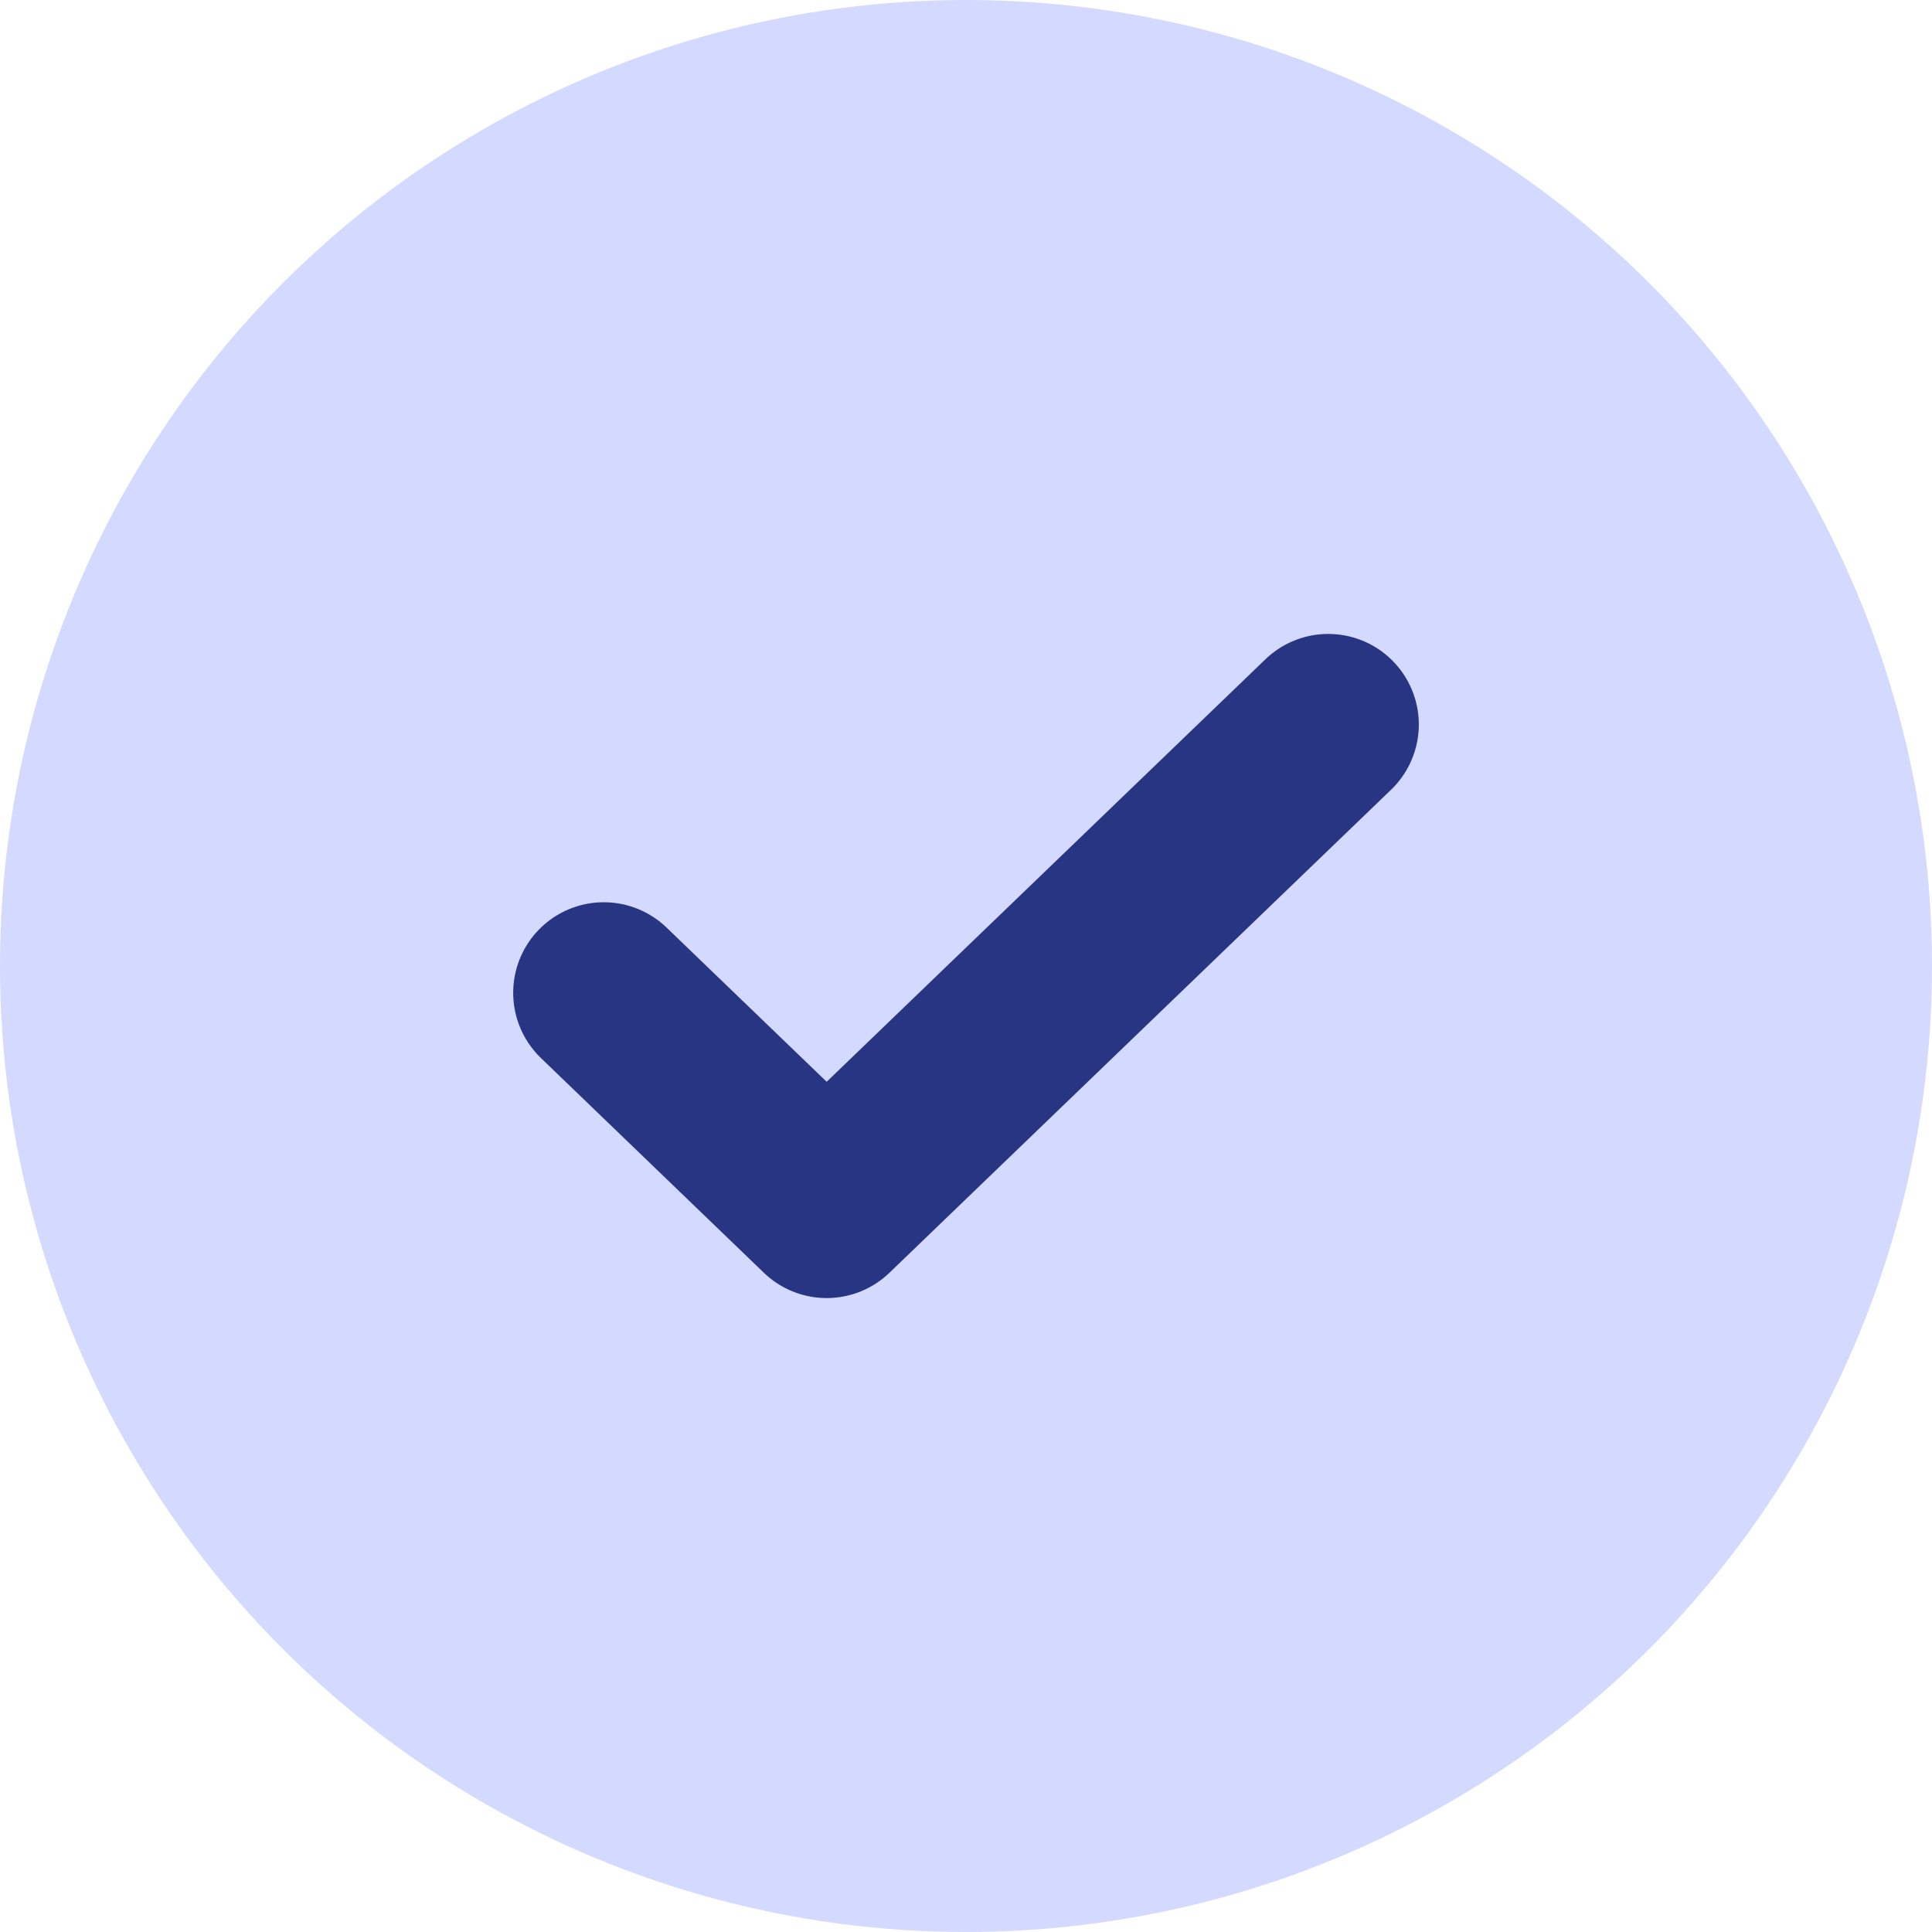
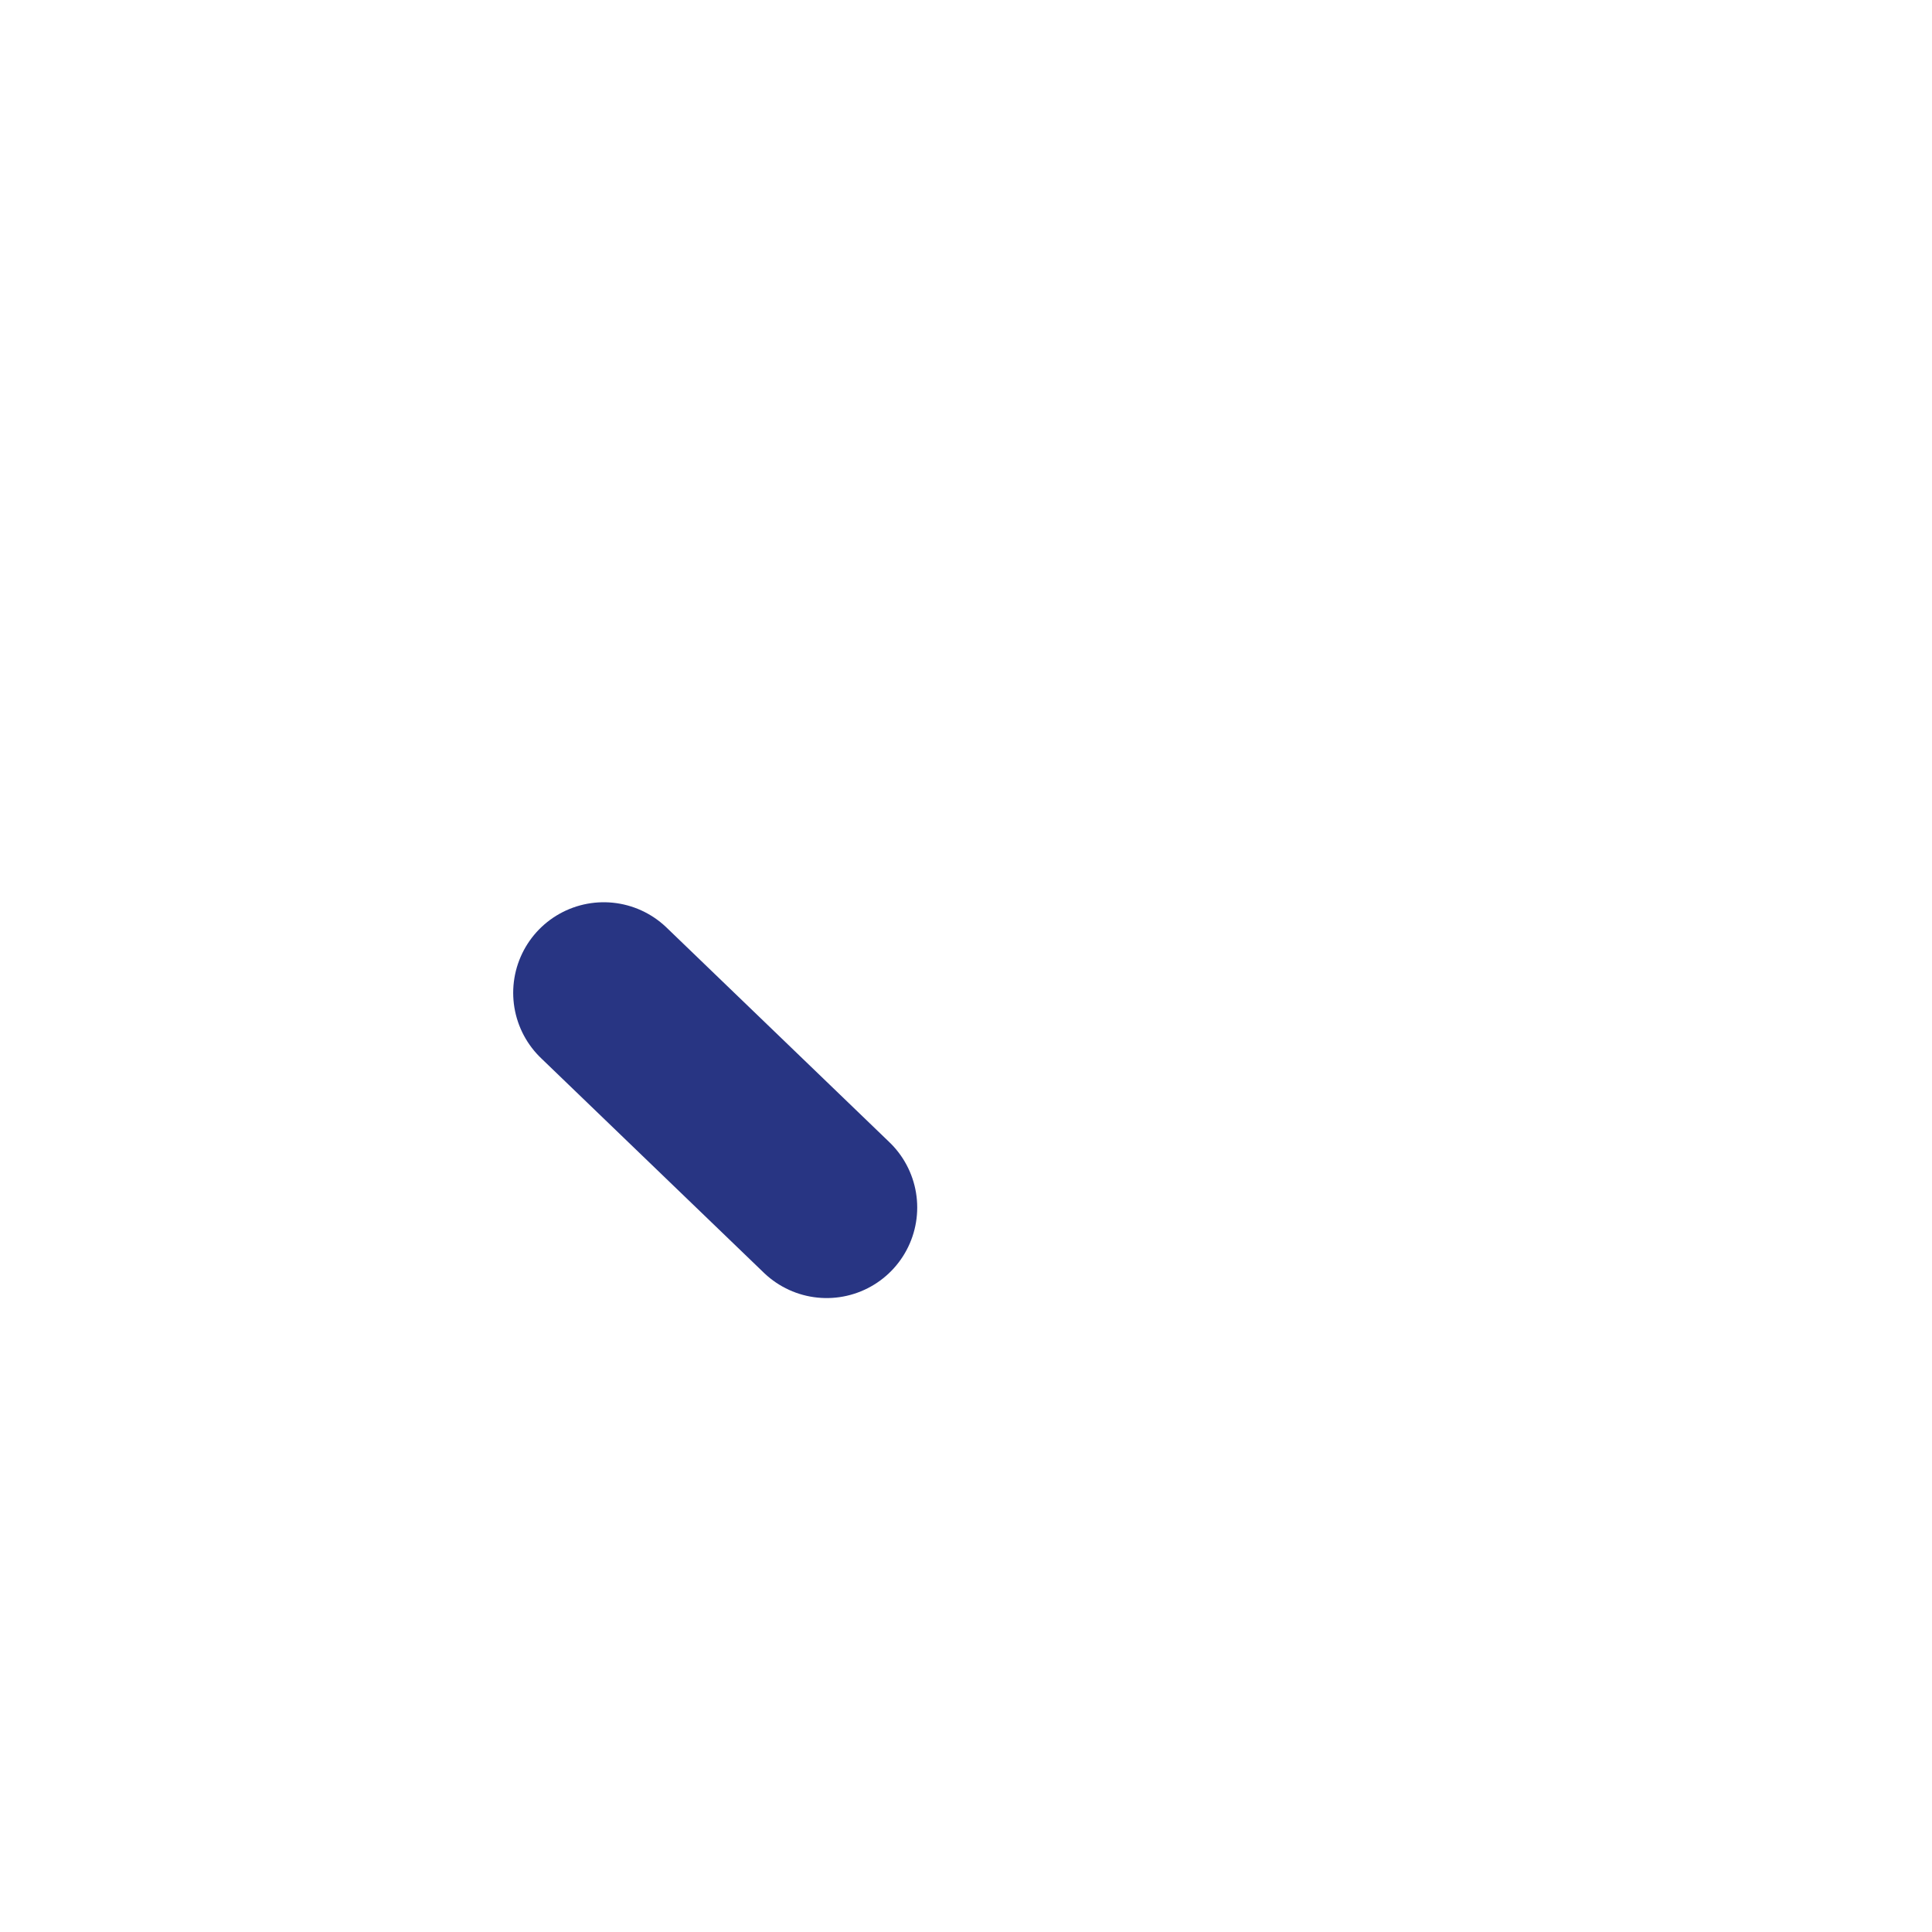
<svg xmlns="http://www.w3.org/2000/svg" width="16" height="16" viewBox="0 0 16 16" fill="none">
-   <circle cx="8" cy="8" r="8" fill="#D4DAFF" />
-   <path d="M5 8.222L6.846 10L11 6" stroke="#283583" stroke-width="1.5" stroke-linecap="round" stroke-linejoin="round" />
+   <path d="M5 8.222L6.846 10" stroke="#283583" stroke-width="1.5" stroke-linecap="round" stroke-linejoin="round" />
</svg>